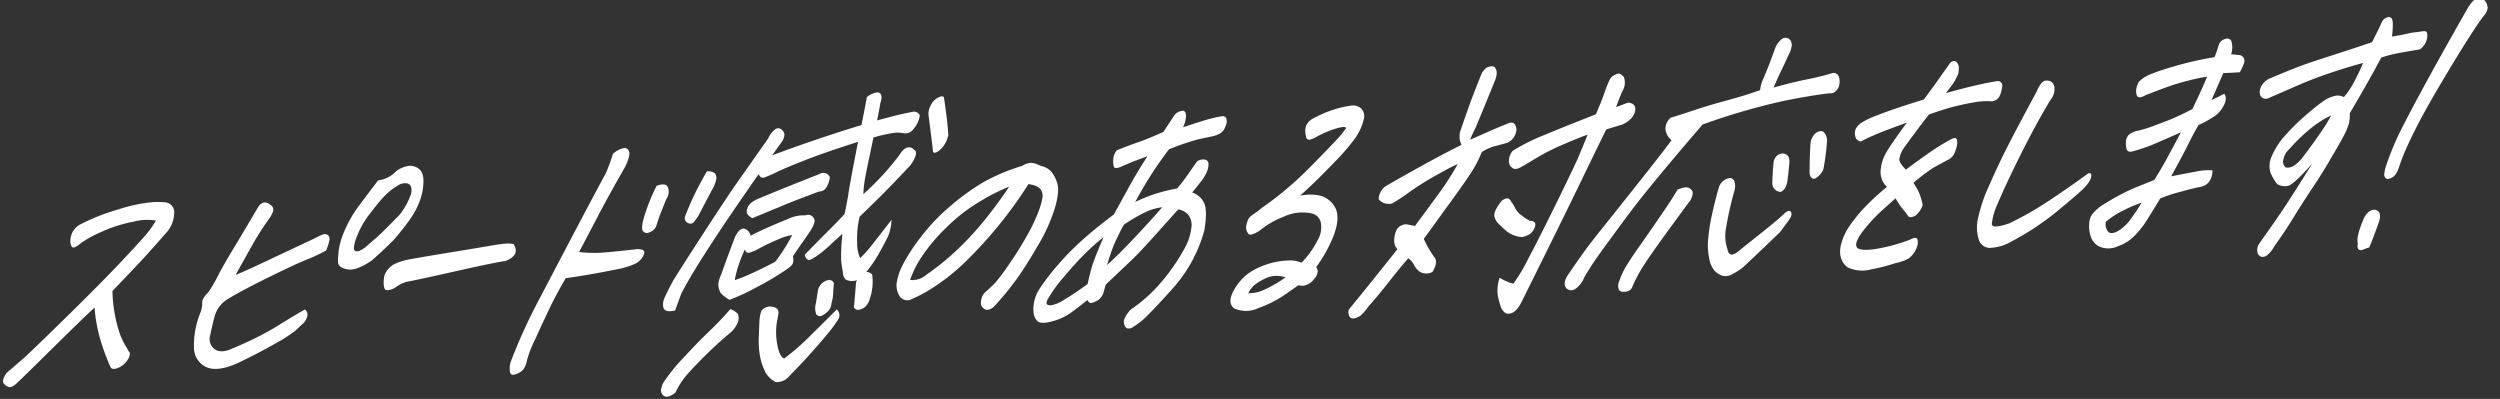
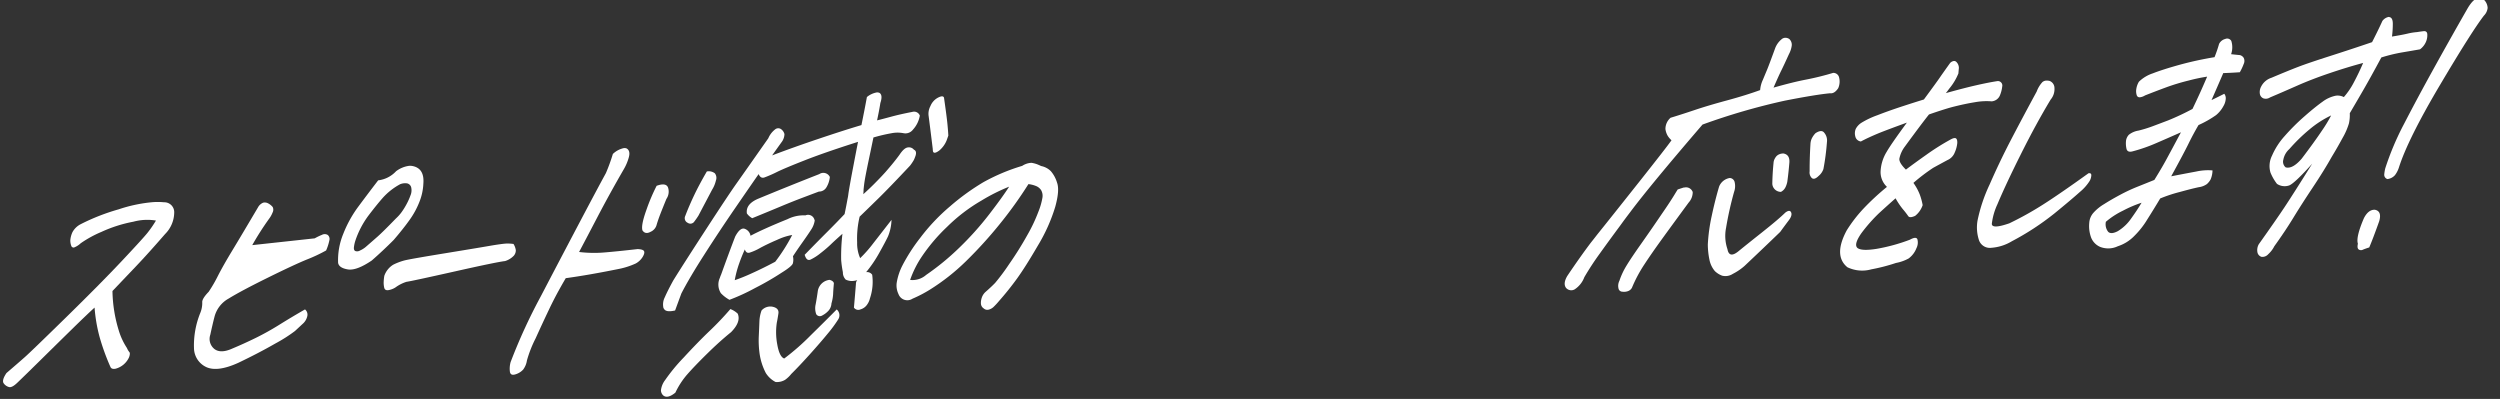
<svg xmlns="http://www.w3.org/2000/svg" width="436.866" height="69.711" viewBox="0 0 436.866 69.711">
  <rect x="0" y="0" width="436.866" height="69.711" fill="#333333" stroke="none" />
  <g id="グループ_7020" data-name="グループ 7020" transform="matrix(0.999, -0.035, 0.035, 0.999, -1503.464, -361.16)">
    <path id="パス_10821" data-name="パス 10821" d="M1516.37,454.12a9.246,9.246,0,0,0-3.937.059,23.973,23.973,0,0,0-5.661,1.589,19.664,19.664,0,0,0-3.691,1.861,3.537,3.537,0,0,1-1.2.7.424.424,0,0,1-.464-.324,2.645,2.645,0,0,1-.128-.993,4.185,4.185,0,0,1,.426-1.38,3.388,3.388,0,0,1,1.421-1.309,36.262,36.262,0,0,1,6.766-2.387,25.789,25.789,0,0,1,6.015-1.05,11.622,11.622,0,0,1,1.974.089,1.729,1.729,0,0,1,1.719,1.855,5.41,5.41,0,0,1-1.732,3.708q-3.032,3.254-5.2,5.379l-4.337,4.245a24.734,24.734,0,0,0,.857,6.925,11.7,11.7,0,0,0,1.326,3.128,2.709,2.709,0,0,0,.394.722c.118.135.1.425-.066.868a3.6,3.6,0,0,1-2.426,1.948q-.753.132-.924-.388a39.047,39.047,0,0,1-1.684-5.216,27.416,27.416,0,0,1-.706-5.2q-1.482,1.26-4.229,3.77t-5.627,5.157q-2.883,2.646-4.109,3.738c-.615.546-1.088.781-1.423.706a1.658,1.658,0,0,1-.922-.65q-.422-.537.521-1.829,2.2-1.757,3.329-2.689t7.439-6.689q6.308-5.758,10.119-9.539t4.62-4.727A19.512,19.512,0,0,0,1516.37,454.12Z" transform="translate(0 -0.892)" fill="#fff" />
-     <path id="パス_10822" data-name="パス 10822" d="M1547.316,460.186a26.9,26.9,0,0,1-3.4,1.457q-2.287.842-7.016,2.974t-6.883,3.364a5.1,5.1,0,0,0-2.6,3.082q-.438,1.486-.854,3.152a2.245,2.245,0,0,0,.658,2.523q1.077.855,3.137,0,2-.753,4.1-1.691a47.025,47.025,0,0,0,4.232-2.169q2.134-1.228,4.576-2.522a1.164,1.164,0,0,1,.366,1.168,2.491,2.491,0,0,1-.893,1.37q-.756.657-1.357,1.176a26.171,26.171,0,0,1-3.513,2.065q-2.913,1.545-6.58,3.142-3.617,1.492-5.55.587a3.713,3.713,0,0,1-2.105-3.415,15.091,15.091,0,0,1,1.3-6.082,4.617,4.617,0,0,0,.425-1.852q-.053-.628,1.185-1.826a24.224,24.224,0,0,0,1.734-2.764q1-1.793,2.672-4.345t4.756-7.383a1.8,1.8,0,0,1,.9-.74,1.2,1.2,0,0,1,.838.128,2.606,2.606,0,0,1,.8.681,1.055,1.055,0,0,1-.039.946,4.712,4.712,0,0,1-.688,1.127,50.536,50.536,0,0,0-3.073,4.464q-1.372,2.251-3.084,5.094,1.392-.471,5.7-2.326T1545.4,458a9.882,9.882,0,0,1,1.291-.569,1,1,0,0,1,1.019.069.923.923,0,0,1,.23.963A8.584,8.584,0,0,1,1547.316,460.186Zm9.524-11.932a5.058,5.058,0,0,0,3.179-1.477,4.823,4.823,0,0,1,2.319-.868,2.324,2.324,0,0,1,.5.036q2.182.449,1.879,3.137a9.572,9.572,0,0,1-.777,3.124,14.375,14.375,0,0,1-1.9,3.215q-1.205,1.565-2.865,3.354-1.924,1.8-3.941,3.444-2.746,1.725-4.264,1.408t-1.635-1.2a12.062,12.062,0,0,1,1.074-5.024,20.573,20.573,0,0,1,2.833-4.717Q1555.012,450.47,1556.84,448.254Zm5.566,2.8a2.292,2.292,0,0,0,.149-1.423.953.953,0,0,0-.639-.66,2.309,2.309,0,0,0-1.272.1,11.208,11.208,0,0,0-3.095,2.261q-1.08,1.14-2.606,3a15.622,15.622,0,0,0-2.492,4.417,6.03,6.03,0,0,0-.254,1.032c-.053.336.016.56.2.677a.945.945,0,0,0,.842-.057,4.088,4.088,0,0,0,.986-.56c.858-.694,1.592-1.288,2.193-1.783s1.7-1.5,3.283-3.027a7.46,7.46,0,0,0,.958-.978,12.04,12.04,0,0,0,.924-1.344A11.237,11.237,0,0,0,1562.406,451.051Z" transform="translate(-1.401 -0.693)" fill="#fff" />
+     <path id="パス_10822" data-name="パス 10822" d="M1547.316,460.186a26.9,26.9,0,0,1-3.4,1.457q-2.287.842-7.016,2.974t-6.883,3.364a5.1,5.1,0,0,0-2.6,3.082q-.438,1.486-.854,3.152a2.245,2.245,0,0,0,.658,2.523q1.077.855,3.137,0,2-.753,4.1-1.691a47.025,47.025,0,0,0,4.232-2.169q2.134-1.228,4.576-2.522a1.164,1.164,0,0,1,.366,1.168,2.491,2.491,0,0,1-.893,1.37q-.756.657-1.357,1.176a26.171,26.171,0,0,1-3.513,2.065q-2.913,1.545-6.58,3.142-3.617,1.492-5.55.587a3.713,3.713,0,0,1-2.105-3.415,15.091,15.091,0,0,1,1.3-6.082,4.617,4.617,0,0,0,.425-1.852q-.053-.628,1.185-1.826a24.224,24.224,0,0,0,1.734-2.764q1-1.793,2.672-4.345t4.756-7.383a1.8,1.8,0,0,1,.9-.74,1.2,1.2,0,0,1,.838.128,2.606,2.606,0,0,1,.8.681,1.055,1.055,0,0,1-.039.946,4.712,4.712,0,0,1-.688,1.127,50.536,50.536,0,0,0-3.073,4.464T1545.4,458a9.882,9.882,0,0,1,1.291-.569,1,1,0,0,1,1.019.069.923.923,0,0,1,.23.963A8.584,8.584,0,0,1,1547.316,460.186Zm9.524-11.932a5.058,5.058,0,0,0,3.179-1.477,4.823,4.823,0,0,1,2.319-.868,2.324,2.324,0,0,1,.5.036q2.182.449,1.879,3.137a9.572,9.572,0,0,1-.777,3.124,14.375,14.375,0,0,1-1.9,3.215q-1.205,1.565-2.865,3.354-1.924,1.8-3.941,3.444-2.746,1.725-4.264,1.408t-1.635-1.2a12.062,12.062,0,0,1,1.074-5.024,20.573,20.573,0,0,1,2.833-4.717Q1555.012,450.47,1556.84,448.254Zm5.566,2.8a2.292,2.292,0,0,0,.149-1.423.953.953,0,0,0-.639-.66,2.309,2.309,0,0,0-1.272.1,11.208,11.208,0,0,0-3.095,2.261q-1.08,1.14-2.606,3a15.622,15.622,0,0,0-2.492,4.417,6.03,6.03,0,0,0-.254,1.032c-.053.336.016.56.2.677a.945.945,0,0,0,.842-.057,4.088,4.088,0,0,0,.986-.56c.858-.694,1.592-1.288,2.193-1.783s1.7-1.5,3.283-3.027a7.46,7.46,0,0,0,.958-.978,12.04,12.04,0,0,0,.924-1.344A11.237,11.237,0,0,0,1562.406,451.051Z" transform="translate(-1.401 -0.693)" fill="#fff" />
    <path id="パス_10823" data-name="パス 10823" d="M1581.49,460.787a2.724,2.724,0,0,1,.37,1.115,1.437,1.437,0,0,1-.375.932,3.529,3.529,0,0,1-1.582.895q-1.381.1-8.932,1.52t-8.407,1.5a6.635,6.635,0,0,0-1.952.908,3.263,3.263,0,0,1-1.291.439c-.389.031-.615-.118-.679-.449a3.681,3.681,0,0,1-.064-.994,8.039,8.039,0,0,1,.15-1.082,3.686,3.686,0,0,1,1.626-1.893,10.107,10.107,0,0,1,1.965-.672q.965-.217,7.2-1.013t8.217-1.074q1.7-.216,2.394-.241l.22-.008A9.554,9.554,0,0,1,1581.49,460.787Z" transform="translate(-2.801 -1.285)" fill="#fff" />
    <path id="パス_10824" data-name="パス 10824" d="M1600.3,445.01a3.958,3.958,0,0,1,1.98-.962,1.022,1.022,0,0,1,.471.088q.681.449.306,1.591a8.509,8.509,0,0,1-.928,2q-2.686,4.294-4.918,8.228t-3.412,5.972a21.54,21.54,0,0,0,4.367.241q2.174-.1,5.88-.389.953.072,1.108.406c.1.226.008.561-.285,1.008a3.247,3.247,0,0,1-1.25,1.093,13.286,13.286,0,0,1-3.137.871q-5.191.865-9.17,1.264-1.718,2.687-3,5.144t-2.634,5.183a20.921,20.921,0,0,0-1.655,3.812,3.508,3.508,0,0,1-.717,1.573,3,3,0,0,1-1.373.782q-.85.238-.95-.466a4.214,4.214,0,0,1,.183-1.712,96.337,96.337,0,0,1,5.642-11.246q3.88-6.829,7.241-12.693t4.92-8.491A31.754,31.754,0,0,0,1600.3,445.01Zm7.457,5.828q1.634-.53,1.97.351a2.244,2.244,0,0,1-.35,2.006q-.841,1.868-1.212,2.746t-.639,1.675a1.844,1.844,0,0,1-1.1,1.219q-.947.48-1.422-.292-.251-.884.8-3.519A32.764,32.764,0,0,1,1607.754,450.838Zm8.861-2.2a1.762,1.762,0,0,1,1.381.372,1.3,1.3,0,0,1,.137,1.281,5.189,5.189,0,0,1-.717,1.572l-2.547,4.446q-.326.484-.767,1.024a.816.816,0,0,1-1.134.171.89.89,0,0,1-.405-1.22q.745-1.757,1.688-3.575T1616.615,448.638Z" transform="translate(-3.698 -0.619)" fill="#fff" />
    <path id="パス_10825" data-name="パス 10825" d="M1620.981,472.484a3.831,3.831,0,0,1,1.253.849q.567,1.451-1.282,3.195-2.053,1.542-4.341,3.642t-3.56,3.458a13.85,13.85,0,0,0-2.192,3.12q-1.378,1.045-2.107.442a1.252,1.252,0,0,1-.4-.931,3.6,3.6,0,0,1,.787-1.76,31.359,31.359,0,0,1,3.374-3.819q2.549-2.582,4.663-4.467A52.02,52.02,0,0,0,1620.981,472.484Zm23.932-19.258q1.176-.986,2.151-1.911,1.045-.982,1.835-1.8,1.634-1.737,2.593-2.978.844-1.184,1.523-1.209a1.106,1.106,0,0,1,1.007.438q.523.245.256,1.041c-.095.249-.2.5-.327.747a8.35,8.35,0,0,1-.7.969q-3.723,3.7-5.724,5.527t-3.4,3.084a16.622,16.622,0,0,0-.592,4.483,6.4,6.4,0,0,0,.431,2.767,22.011,22.011,0,0,0,2.388-2.525q1.427-1.7,3.324-3.974a8.136,8.136,0,0,1-.71,2.86q-.525,1.015-1.67,2.892a21.416,21.416,0,0,1-2.376,3.232,1.069,1.069,0,0,1,1.044.488,9.02,9.02,0,0,1-.538,4.113,3.034,3.034,0,0,1-.528,1.068,2.078,2.078,0,0,1-1.193.8.922.922,0,0,1-1.132-.354q.289-2.32.492-4.11a1.116,1.116,0,0,1,.257-.691,1.5,1.5,0,0,1-.533.123,2.416,2.416,0,0,1-1.481-.264,1.777,1.777,0,0,1-.449-1.3,19.049,19.049,0,0,1-.225-2.143,33.678,33.678,0,0,1,.383-4.58q-1.46,1.207-2.119,1.806a22.471,22.471,0,0,1-1.8,1.428,8.767,8.767,0,0,1-1.829,1.087q-.688.261-.978-.884,2.449-2.341,4.123-3.9t3.1-2.968q.338-1.378.6-2.595a9.238,9.238,0,0,0,.2-1q.324-1.689,1.03-4.759.466-2.063.958-4.18-5.785,1.618-9.345,2.872t-4.969,1.879a21.114,21.114,0,0,1-2.165.864q-.746.289-1.08-.592-1.5,1.994-4.388,5.9t-5.615,7.859q-2.735,3.952-4.233,6.63c-.13.319-.269.656-.415,1.011l-.78,1.916q-1.661.322-1.946-.4l-.062-.051a2.75,2.75,0,0,1,.292-1.926q.521-1.094,1.569-2.862,1.832-2.742,6-8.686t5.589-7.805q1.419-1.86,5.9-7.791a3.825,3.825,0,0,1,1.336-1.569.876.876,0,0,1,.891.02,1.537,1.537,0,0,1,.615.924,2.446,2.446,0,0,1-.586,1.437q-1.083,1.4-1.7,2.211,3.771-1.286,8.254-2.623t7.537-2.126q.652-2.7,1.127-4.869a3.752,3.752,0,0,1,1.743-.743.992.992,0,0,1,.47.089q.616.4.1,1.781-.206,1.109-.68,3.015.91-.189,2.489-.559t3.72-.707a1.074,1.074,0,0,1,1.29.689,4.805,4.805,0,0,1-1.281,2.407,1.655,1.655,0,0,1-1.619.583,5.467,5.467,0,0,0-2.148-.083,29.065,29.065,0,0,0-3.191.635q-.582,2.383-1.054,4.288-.582,2.383-.744,3.228c-.079.388-.159.9-.244,1.53C1644.969,452.682,1644.94,452.946,1644.913,453.226Zm-10.247,3.35a1.147,1.147,0,0,1,1.509.682l.084.26a3.908,3.908,0,0,1-.671,1.571q-.537.779-1.585,2.154t-1.768,2.4a2.692,2.692,0,0,1-.056,1.236q-.163.5-2.022,1.566a48.724,48.724,0,0,1-4.7,2.5,35.546,35.546,0,0,1-4.577,1.918,6.109,6.109,0,0,1-1.462-1.209,2.8,2.8,0,0,1-.09-2.674,5.531,5.531,0,0,1,.248-.585q1.62-4.046,2.691-6.551.927-1.607,1.715-1.293a1.556,1.556,0,0,1,.967,1.252q1.024-.507,2.719-1.2t3.841-1.473A6.275,6.275,0,0,1,1634.665,456.576Zm-5.132,4.115q-1.646.638-2.955,1.284a9.358,9.358,0,0,1-1.908.776q-.6.127-.8-.6-.635,1.281-1.087,2.452a18.143,18.143,0,0,0-.865,2.865,31.439,31.439,0,0,0,3.017-1.1q1.963-.8,4.172-1.878a30.782,30.782,0,0,0,3.125-4.569,9.967,9.967,0,0,0-1.442.312Q1630.233,460.4,1629.534,460.691Zm-4.18-3.947a2.854,2.854,0,0,1-.905-.861q-.183-1.62,2.006-2.484,5.425-2.027,10.887-3.95a1.259,1.259,0,0,1,1.824.566,4.28,4.28,0,0,1-.622,1.728,1.5,1.5,0,0,1-1.384.757q-.877.294-2.782.938t-3.891,1.395Q1628.5,455.584,1625.354,456.744Zm14.2,16.456a1.332,1.332,0,0,1,.2,1.752,22.054,22.054,0,0,1-1.9,2.4q-1.33,1.515-3.271,3.525t-3.365,3.319a5.114,5.114,0,0,1-1.111.984,2.773,2.773,0,0,1-1.682.322,4.432,4.432,0,0,1-1.643-1.622,10.561,10.561,0,0,1-.953-3.273,16.537,16.537,0,0,1-.05-3.226q.129-1.6.2-2.579a6.28,6.28,0,0,1,.439-1.879,2.034,2.034,0,0,1,2.021-.568q1.071.3.905,1.2t-.335,1.587a11.4,11.4,0,0,0-.047,3.858q.3,2.115,1.121,2.454a41.4,41.4,0,0,0,4.8-3.92Q1637.773,474.891,1639.556,473.2Zm-1.064-5.211q.638.189.731.6c-.1.843-.172,1.485-.2,1.923a7.372,7.372,0,0,1-.349,1.612,2.066,2.066,0,0,1-.593,1.28,3.957,3.957,0,0,1-1.114.775.75.75,0,0,1-1.019-.28,3.021,3.021,0,0,1-.049-1.677c.14-.6.3-1.392.472-2.379A2.337,2.337,0,0,1,1638.492,467.989Zm18.865-21.759a2.883,2.883,0,0,1-.041-.523q-.314-3.61-.528-5.86a2.831,2.831,0,0,1,.38-1.588,2.89,2.89,0,0,1,1.379-1.439q.9-.425,1.051.042.36,3.346.435,4.578c.051.82.081,1.511.09,2.069l-.335.851a4.536,4.536,0,0,1-1.3,1.674Q1657.553,446.7,1657.356,446.231Z" transform="translate(-4.796 -0.278)" fill="#fff" />
    <path id="パス_10826" data-name="パス 10826" d="M1675.559,453.033a71.405,71.405,0,0,1-5.336,6.9,74.994,74.994,0,0,1-6.02,6.167,36.993,36.993,0,0,1-6.507,4.768,22.357,22.357,0,0,1-3.092,1.473,1.64,1.64,0,0,1-2.415-.887,3.508,3.508,0,0,1-.252-1.959,10.278,10.278,0,0,1,1.116-3.03,31.029,31.029,0,0,1,3.232-4.653,34.054,34.054,0,0,1,5.461-5.387,40.347,40.347,0,0,1,5.927-3.987,33.82,33.82,0,0,1,6.906-2.629,3.308,3.308,0,0,1,1.392-.469l.262-.01a5.6,5.6,0,0,1,.954.282c.226.1.462.212.71.342a3.256,3.256,0,0,1,1.669.966,5.485,5.485,0,0,1,1.005,2.038q.446,1.351-.486,4.269a29.817,29.817,0,0,1-3.249,6.6q-2.317,3.676-3.853,5.646t-3.335,3.869a11.516,11.516,0,0,1-.981.978,1.987,1.987,0,0,1-.817.4.92.92,0,0,1-.849-.233,1.091,1.091,0,0,1-.472-.822,2.772,2.772,0,0,1,.18-1.057,2.328,2.328,0,0,1,.722-1.022q1.077-.878,1.712-1.5a36.591,36.591,0,0,0,2.531-3.158,58.113,58.113,0,0,0,3.382-5,27.614,27.614,0,0,0,2.075-4.009,11.724,11.724,0,0,0,.791-2.416,1.994,1.994,0,0,0-.177-1.332,1.923,1.923,0,0,0-.921-.781A4.742,4.742,0,0,0,1675.559,453.033Zm-21.252,16.015a3.617,3.617,0,0,0,2.833-.781,44.052,44.052,0,0,0,5.944-4.538,53.416,53.416,0,0,0,5.407-5.62q2.461-2.973,3.685-4.749a32.742,32.742,0,0,0-4.947,2.273,29.654,29.654,0,0,0-6.134,4.36,31.168,31.168,0,0,0-4.541,4.961A17.554,17.554,0,0,0,1654.308,469.048Z" transform="translate(-6.541 -0.831)" fill="#fff" />
-     <path id="パス_10827" data-name="パス 10827" d="M1686.145,473.3q-1.519,1.153-2.964,2.123a9.94,9.94,0,0,1-3.378,1.4q-1.932.435-2.494-.123a2.344,2.344,0,0,1-.639-1.526,5.882,5.882,0,0,1,.173-1.948,7.121,7.121,0,0,1,.884-2,40.7,40.7,0,0,1,3.56-4.323,47.127,47.127,0,0,1,4.772-4.47q2.557-2.082,5.224-3.909,1.222-2.038,2.772-4.636t3.465-5.345q-1.794.589-2.6.878t-1.827.7c-.905.381-1.405.4-1.505.053a3.539,3.539,0,0,1-.055-1.363,2.653,2.653,0,0,1,.675-1.494q2.453-.874,3.918-1.318t4.31-1.593q1.091-1.506,2.113-2.96a2.255,2.255,0,0,1,1.253-.622l.262-.009q.5.193.431,1.035a5.307,5.307,0,0,1-.577,1.857q1.405-.418,2.9-.837t2.494-.612a14.663,14.663,0,0,1,1.468-.235.7.7,0,0,1,.731.343,1.7,1.7,0,0,1-.137,1.317,2.41,2.41,0,0,1-.907,1.264,4.767,4.767,0,0,1-1.548.526q-1.086.2-2.4.424a43.248,43.248,0,0,0-5.2,1.574q-1.882,2.323-3.343,4.446t-2.872,4.535q1.472-.626,3.008-1.127a31.3,31.3,0,0,1,4.385-.968,31.219,31.219,0,0,0,2.072-2.487q.743-1.022,1.579-2.1a1.828,1.828,0,0,1,1.385-.284.759.759,0,0,1,.6.817,3.244,3.244,0,0,1-.374,1.405,7.727,7.727,0,0,1-1.2,1.773q-.875,1.03-1.455,1.679a3.484,3.484,0,0,1,1.882,1.614q.8,1.284,0,5.143a25.14,25.14,0,0,1-5.608,9.617q-3.706,3.883-5.664,5.578a15.442,15.442,0,0,1-1.772,1.19,1.187,1.187,0,0,1-1.07.169q-.4-.2-.488-1.007t1.253-2.222a25.9,25.9,0,0,0,5.825-4.953,33.376,33.376,0,0,0,3.861-5.226,9.735,9.735,0,0,0,1.43-3.75,2.93,2.93,0,0,0-.435-2.241,2.8,2.8,0,0,0-1.757-1.041q-2.3,2.39-4.618,4.805t-4.038,3.946q-1.726,1.532-4.464,3.936l-.454,1.433a2.537,2.537,0,0,1-.945,1.214,4.867,4.867,0,0,1-1.064.457Q1686.455,473.97,1686.145,473.3Zm3.2-10.871a35.8,35.8,0,0,0-3.311,2.74q-1.778,1.636-3.892,3.993a23.4,23.4,0,0,0-2.837,3.642,1.423,1.423,0,0,0-.315.85c.026.208.262.324.71.343a5.565,5.565,0,0,0,2.306-.841q1.634-.871,4.276-2.643.534-2.118,1.008-3.42T1689.347,462.427Zm3.645-2.07a37.3,37.3,0,0,0-1.912,3.557,34.488,34.488,0,0,0-1.27,3.377q1.974-1.643,4.839-4.474t5.147-5.27a9.744,9.744,0,0,0-2.647.617A28.214,28.214,0,0,0,1692.992,460.357Z" transform="translate(-7.533 -0.489)" fill="#fff" />
-     <path id="パス_10828" data-name="パス 10828" d="M1725.359,456.395a8.243,8.243,0,0,1,3.307.042,4.162,4.162,0,0,1,2.839,2.368q.9,2.173-1.125,6.075a26.1,26.1,0,0,1-2.624,4.08,1.747,1.747,0,0,1,.249.621,2,2,0,0,1-.644,1.388,3.024,3.024,0,0,1-1.723,1.136,2.82,2.82,0,0,1-1.113-.092q-1.667,1.107-2.911,1.885a21.457,21.457,0,0,1-4.338,1.911,4.944,4.944,0,0,1-4.091-.147q-1.567-1.257.862-4.333a8.568,8.568,0,0,1,2.846-2.278,14.328,14.328,0,0,1,3.146-1.108,12.66,12.66,0,0,1,2.967-.313,4.871,4.871,0,0,1,2.212.473,15.914,15.914,0,0,0,2.938-3.8,4.525,4.525,0,0,0,.671-3.173,2.085,2.085,0,0,0-1.59-1.6,7.709,7.709,0,0,0-4.874.433,14.938,14.938,0,0,0-4.226,2.247,4.775,4.775,0,0,1-1.34.624q-.534.124-.715-.158a2.617,2.617,0,0,1-.284-.594,1.68,1.68,0,0,1,.02-.867,4.3,4.3,0,0,1,.324-.956,1.989,1.989,0,0,1,.686-.732c.324-.221.632-.424.925-.61a6.719,6.719,0,0,0,.815-.606,58.892,58.892,0,0,0,8.8-6.921q2.9-2.723,4.522-4.356a15.253,15.253,0,0,0,1.933-2.168q-.006-.419-1.662-.02a17.882,17.882,0,0,0-3.778,1.471,3.813,3.813,0,0,1-.889.32.537.537,0,0,1-.639-.266,4.168,4.168,0,0,1-.165-1.229,2.152,2.152,0,0,1,.4-1.326,2.536,2.536,0,0,1,1.065-.851,19.4,19.4,0,0,1,6.755-2.02,2.181,2.181,0,0,1,1.73.623,2.024,2.024,0,0,1,.291,2.009,9.59,9.59,0,0,1-1.519,3.019,36.087,36.087,0,0,1-3.686,4.013q-2.429,2.343-3.893,3.652T1725.359,456.395Zm-9.62,16.711a6.336,6.336,0,0,0,2.868-.546,21,21,0,0,0,3.715-1.993,4.614,4.614,0,0,0-2.925-.16,9.857,9.857,0,0,0-2.173,1.047A4.15,4.15,0,0,0,1715.738,473.106Z" transform="translate(-8.972 -0.494)" fill="#fff" />
-     <path id="パス_10829" data-name="パス 10829" d="M1758.239,449.621a18.769,18.769,0,0,1-1.927,3.453q-1.181,1.695-3.663,4.878c-.33.431-.671.862-1.03,1.294q-1.942,2.537-4.029,5.18a17.746,17.746,0,0,0,1.678,3.2q.773.865-.362,2.637a2.332,2.332,0,0,1-2.141-.056,3.233,3.233,0,0,1-1.042-1.277,2.886,2.886,0,0,0-.972-1.2q-1.44,1.52-3.387,3.845t-3.82,4.279a10.25,10.25,0,0,1-1.171,1.328,2.406,2.406,0,0,1-1.425.706.745.745,0,0,1-.827-.365,1.746,1.746,0,0,1-.08-1.179q4.43-5.037,8.877-10.283a2.009,2.009,0,0,1-.466-.876,3.065,3.065,0,0,1-.031-.891l.055-.369a3.907,3.907,0,0,1,.541-1.437,2.014,2.014,0,0,1,.846-.58,1.621,1.621,0,0,1,.987-.088c.305.078.729.178,1.269.3q1.782-2.215,4.19-5.291a46.433,46.433,0,0,0,3.668-5.271q-1.174.461-3.889,1.867a51.469,51.469,0,0,0-4.8,2.792,28.385,28.385,0,0,1-3.037,1.838,2.329,2.329,0,0,1-2.3-.811,2.835,2.835,0,0,1,1.4-2.307q3.5-1.855,6.845-3.546t6.573-3.169a3.108,3.108,0,0,1-.135-2.409q.428-1.117,1.369-3.538t2.516-5.94a3.1,3.1,0,0,1,1.038-1.4,2.425,2.425,0,0,1,.893-.241.893.893,0,0,1,.532.139q.755.815-.073,2.575-1.986,4.426-3.653,8.053a14.92,14.92,0,0,0-.954,1.923q.746-.286,2.889-1.151t3.651-1.386q1.408-.68,1.611.993a2.789,2.789,0,0,1-1.664,2.314c-1.174.286-1.98.472-2.424.557A8.986,8.986,0,0,0,1758.239,449.621ZM1760.1,461.1q-.334-.88,1.317-2.827,1.208-.883,1.641.152a7.454,7.454,0,0,1,.7,1.235,3.551,3.551,0,0,0,1.033,1.25,11.491,11.491,0,0,0,1.424,1.026,1.046,1.046,0,0,1,.823.286c.2.2.167.572-.1,1.106a2.318,2.318,0,0,1-1.028,1.033,4,4,0,0,1-1.119.355,4.874,4.874,0,0,1-2.567-1.014,19.045,19.045,0,0,1-1.444-1.419A2.488,2.488,0,0,1,1760.1,461.1Zm3.225-8.668a1.485,1.485,0,0,1-.375-1.272,2.893,2.893,0,0,1,.714-1.573,34.569,34.569,0,0,1,5.368-2.471q3.3-1.244,9.391-3.4c.432-.925.763-1.654,1-2.188s.543-1.295.921-2.288q.354-.8.645-1.388a1.836,1.836,0,0,1,.948-.873q.639-.337.962-.164a2.078,2.078,0,0,1,.636.582,2.83,2.83,0,0,1-.373,2.479q-.647,1.388-1.176,2.718l2.065-.7a1.39,1.39,0,0,1,1.23.64,2.033,2.033,0,0,1-.37,1.692,3.184,3.184,0,0,1-.846.844,6.7,6.7,0,0,1-1.021.586q-1.915.488-2.921.784-1.829,3.424-4.638,8.744t-6.287,11.767q-3.478,6.446-4.959,9.173-1.243,2.249-2.752,1.83a2.267,2.267,0,0,1-.872-1.23,18.273,18.273,0,0,1-.444-1.874,7.1,7.1,0,0,1,.431-3.165,8.247,8.247,0,0,0,2.362,1.125,30.194,30.194,0,0,0,2.66-4.109q1.912-3.295,5.407-9.819t4.25-8.18q.756-1.651,1.57-3.466-1.094.3-4.071,1.454a39.58,39.58,0,0,0-4.878,2.217q-1.9,1.064-2.538,1.4a5.472,5.472,0,0,1-1.086.458,1.1,1.1,0,0,1-.647-.082Z" transform="translate(-9.83 -0.244)" fill="#fff" />
    <path id="パス_10830" data-name="パス 10830" d="M1798.567,446.036q-9.558,10.36-13.156,14.84-.976,1.189-1.812,2.268-2.278,2.861-3.729,4.749a48.146,48.146,0,0,0-2.887,4.09,4.349,4.349,0,0,1-1.749,2.054,1.2,1.2,0,0,1-1.518-.315q-.518-.767.292-2.055,2.3-3.176,4.311-5.663.606-.7,1.141-1.352,2.523-2.923,7.612-8.9t5.98-7.163a3.849,3.849,0,0,1-.6-.74,3.156,3.156,0,0,1-.39-1.247,2.592,2.592,0,0,1,.966-1.95q1.827-.482,4.243-1.2t5.716-1.486q3.3-.77,5.858-1.6a5.2,5.2,0,0,1,.539-1.777q.5-1.093.808-1.76t1.5-3.6a3.708,3.708,0,0,1,1.373-1.727,1.054,1.054,0,0,1,.446-.12,1.172,1.172,0,0,1,.74.236,1.359,1.359,0,0,1,.388,1.166,4.4,4.4,0,0,1-.532,1.463q-.982,1.977-1.448,2.832t-1.459,2.938q3.473-.855,5.7-1.2a47.824,47.824,0,0,0,4.792-1.008,1.017,1.017,0,0,1,1.025.83,2.873,2.873,0,0,1-.219,1.87c-.464.647-.947.926-1.445.838q-2.475.14-7.951,1.014A113.05,113.05,0,0,0,1798.567,446.036Zm-4.734,11.188q.6-.179,1.049-.3l.177-.007a1.228,1.228,0,0,1,.875.18,1.285,1.285,0,0,1,.508.664,2.686,2.686,0,0,1-.77,1.812q-2.647,3.348-4.71,5.99t-3.431,4.582a24.1,24.1,0,0,0-2.29,3.964,1.246,1.246,0,0,1-.734.576,1.976,1.976,0,0,1-.954.061.7.7,0,0,1-.674-.633,1.947,1.947,0,0,1,.212-1.293,12.667,12.667,0,0,1,1.343-2.62q.88-1.341,2.727-3.769t3.731-5.011q1.654-2.21,2.614-3.713Zm17.646,8.044q-2.789,2.513-6.451,5.736a10,10,0,0,1-2.087,1.306,2.358,2.358,0,0,1-1.862.248,3.584,3.584,0,0,1-1.252-.848,4.37,4.37,0,0,1-.885-2.069,13.459,13.459,0,0,1-.182-2.618,30.546,30.546,0,0,1,.854-4.964q.672-2.7,1.473-5.09a2.432,2.432,0,0,1,1.911-1.432.921.921,0,0,1,.841.811,3,3,0,0,1-.164,1.633,59.149,59.149,0,0,0-1.632,6.277,7.175,7.175,0,0,0,.118,3.695q.244,1.673,1.877.46,1.445-1.1,4.323-3.222t4.132-3.267q.788-.552,1.015-.01c.148.362,0,.814-.437,1.354S1812.1,464.476,1811.479,465.268Zm.379-6.994a1.5,1.5,0,0,1-1.46-1.472q.1-1.84.343-3.634a1.768,1.768,0,0,1,.315-.85,1.418,1.418,0,0,1,.763-.63,1.713,1.713,0,0,1,.739-.1q1.152.274.935,1.752-.186,1.581-.455,3.165a3.748,3.748,0,0,1-.345.957A1.785,1.785,0,0,1,1811.858,458.274Zm5.138-3.435q.072-2.31.313-4.787a2.7,2.7,0,0,1,.227-.847,3.609,3.609,0,0,1,.718-.971q1.106-.668,1.546,0a2.068,2.068,0,0,1,.4,1.613,41.5,41.5,0,0,1-.783,4.7,2.707,2.707,0,0,1-.891,1.186q-.779.71-1.2.3A1.347,1.347,0,0,1,1817,454.839Z" transform="translate(-11.415 -0.112)" fill="#fff" />
    <path id="パス_10831" data-name="パス 10831" d="M1837.071,457.727a9.454,9.454,0,0,1,1.038,2.064,11.034,11.034,0,0,1,.443,1.874,3.986,3.986,0,0,1-1.381,1.833c-.649.268-1.054.266-1.217-.011a14.333,14.333,0,0,0-.862-1.2,12.642,12.642,0,0,1-1.233-1.978q-1.594,1.315-2.973,2.493a27.99,27.99,0,0,0-3.208,3.391q-1.5,2-.73,2.6.758.551,3.345.224a31.6,31.6,0,0,0,5.815-1.384q1.094-.562,1.31-.046a2.17,2.17,0,0,1-.213,1.557,4.052,4.052,0,0,1-1.43,1.756,7.321,7.321,0,0,1-2.238.708,31.93,31.93,0,0,1-4.344.964,5.958,5.958,0,0,1-4.168-.51q-2.427-2.119.112-6.459a24.72,24.72,0,0,1,3.013-3.648,43.654,43.654,0,0,1,4.276-3.693,3.554,3.554,0,0,1-1.023-2.693,7.187,7.187,0,0,1,1.2-3.454q.835-1.342,3.7-4.959-3.273,1.06-4.892,1.641-2.007.753-3.258,1.374a1.121,1.121,0,0,1-.952-.938,2.019,2.019,0,0,1,.126-1.29,2.846,2.846,0,0,1,1.027-1.034,14.835,14.835,0,0,1,2.842-1.227q2.078-.729,4.58-1.446,1.654-.478,3.639-1.019,2.525-3.186,2.946-3.776.52-.7,1.848-2.428a1.159,1.159,0,0,1,.684-.338.594.594,0,0,1,.478.246,1.466,1.466,0,0,1,.346,1.038c-.045.317-.083.624-.116.922a10,10,0,0,1-1.65,2.551c-.228.289-.45.558-.66.81q2-.49,4.067-.929,3.06-.631,5.062-.86a.779.779,0,0,1,.752,1,5.476,5.476,0,0,1-.5,1.617,1.709,1.709,0,0,1-1.428.891,11.386,11.386,0,0,0-2.944.05q-1.782.219-4.049.719-1.557.367-4.041,1.138-1.435,1.677-4.449,5.509a5.178,5.178,0,0,0-1,2.056q-.073.71,1.082,1.93,1.325-.939,3.649-2.463a41.981,41.981,0,0,1,4.371-2.541c.456-.226.763-.271.927-.137s.224.413.187.832a5.213,5.213,0,0,1-.489,1.592,2.37,2.37,0,0,1-1.335,1.306q-1.708.847-2.54,1.269A32.067,32.067,0,0,0,1837.071,457.727Z" transform="translate(-13.431 -0.323)" fill="#fff" />
    <path id="パス_10832" data-name="パス 10832" d="M1858.206,468.69a7.993,7.993,0,0,1-3.6,1.018,2.017,2.017,0,0,1-2.124-1.342,7.124,7.124,0,0,1-.148-3.512,27.875,27.875,0,0,1,2.323-6.2q1.88-3.922,3.986-7.644t4.817-8.329a4.979,4.979,0,0,1,1.057-1.612,1.137,1.137,0,0,1,.675-.234,2.016,2.016,0,0,1,.6.085,1.328,1.328,0,0,1,.791,1.258,2.849,2.849,0,0,1-.73,1.994q-2.669,4.082-5.551,9.379t-4.4,8.6a11.1,11.1,0,0,0-1.094,3.371q-.031.972,3.057.024a56.524,56.524,0,0,0,6.1-3.126q2.975-1.757,8.043-5.136c.309-.045.469.062.482.324a2.176,2.176,0,0,1-.354,1.063,8.187,8.187,0,0,1-1.774,1.846q-1.4,1.178-4.542,3.569A46.229,46.229,0,0,1,1858.206,468.69Z" transform="translate(-17.719 -0.49)" fill="#fff" />
    <path id="パス_10833" data-name="パス 10833" d="M1893.609,450.432q-2.146.863-4.355,1.727a28.333,28.333,0,0,1-4.187,1.3q-.981.243-1.093-.565a4.293,4.293,0,0,1-.011-1.365,1.876,1.876,0,0,1,.533-.989,3.591,3.591,0,0,1,1.7-.664,22.226,22.226,0,0,0,2.554-.692l2.683-.907a44.15,44.15,0,0,0,4.335-1.857q.809-1.549,1.406-2.751t1.348-2.8a30.593,30.593,0,0,0-3.218.559,37.428,37.428,0,0,0-4,1.058q-1.774.586-3.751,1.285a2.181,2.181,0,0,1-.917.295.51.51,0,0,1-.533-.4,2.275,2.275,0,0,1-.037-1.048,3.381,3.381,0,0,1,.505-1.278,6.306,6.306,0,0,1,2.461-1.373q1.741-.611,4.668-1.317a59.271,59.271,0,0,1,6.231-1.136,23.073,23.073,0,0,0,.875-2.288,1.671,1.671,0,0,1,1.1-.827.952.952,0,0,1,.289-.062.832.832,0,0,1,.767.446,3.692,3.692,0,0,1-.116,2.312c.773.114,1.282.183,1.526.21a1.113,1.113,0,0,1,.661.528,1.217,1.217,0,0,1-.049,1.051,9.673,9.673,0,0,1-.724,1.416q-1.488.052-2.9.05-.805,1.706-2.217,4.643,1.041-.456,2.267-1.024a1.266,1.266,0,0,1,.236.779,2.833,2.833,0,0,1-.468,1.38,5.24,5.24,0,0,1-1.333,1.517,18.067,18.067,0,0,1-3.127,1.631q-.987,1.557-1.873,3.215t-3.214,5.57q2.517-.4,4.393-.678a9.593,9.593,0,0,1,2.862-.1,4.236,4.236,0,0,1-.388,1.563,2.978,2.978,0,0,1-.67.784,3.1,3.1,0,0,1-1.424.5q-1.03.168-3.364.722a25.528,25.528,0,0,0-3.464,1.013q-1.289,1.988-2.36,3.547a14.617,14.617,0,0,1-2.361,2.812,7.027,7.027,0,0,1-2.983,1.731,3.874,3.874,0,0,1-3.091,0,2.941,2.941,0,0,1-1.57-1.861,5.822,5.822,0,0,1-.184-2.356,2.94,2.94,0,0,1,.755-1.733,7.758,7.758,0,0,1,1.936-1.484q1.333-.782,2.893-1.544a29.567,29.567,0,0,1,3.018-1.286q1.463-.524,3.039-1.1,1.328-1.987,2.136-3.354T1893.609,450.432Zm-7.316,12.065a21.139,21.139,0,0,0-3.291,1.27,13.921,13.921,0,0,0-3.06,1.838,2.113,2.113,0,0,0,.345,1.773c.331.338.894.319,1.682-.06a7.635,7.635,0,0,0,2.409-2.13Q1885.506,463.732,1886.293,462.5Z" transform="translate(-22.914 -0.23)" fill="#fff" />
    <path id="パス_10834" data-name="パス 10834" d="M1933.572,438.471q-2,3.428-3.344,5.574t-2.508,3.972a6.92,6.92,0,0,1-.208,1.765,11.662,11.662,0,0,1-1.2,2.509q-.991,1.688-2.018,3.246-1.4,2.307-3.486,5.213t-3.572,5.163q-1.482,2.255-3.525,4.9a4.736,4.736,0,0,1-1.086,1.323,1.366,1.366,0,0,1-1.2.436,1.039,1.039,0,0,1-.69-.816,2.059,2.059,0,0,1,.3-1.427q3.054-3.99,4.642-6.2t5.173-7.529q-3.189,3.315-4.156,3.662a2.428,2.428,0,0,1-2.126-.346,8.576,8.576,0,0,1-1.064-2.009,4.036,4.036,0,0,1,.37-2.953,12.477,12.477,0,0,1,2.321-3.336,36.744,36.744,0,0,1,3.547-3.3q1.909-1.564,3.322-2.5a5.747,5.747,0,0,1,2.315-.947,2.32,2.32,0,0,1,1.4.292,12.863,12.863,0,0,0,1.882-2.585q.926-1.607,1.7-3.262-2.714.621-5.887,1.57t-5.829,2.015q-2.652,1.064-4.77,1.872a1.317,1.317,0,0,1-1.155.12,1.028,1.028,0,0,1-.586-.767,2.01,2.01,0,0,1,.258-1.295,3.066,3.066,0,0,1,1.85-1.482q3.175-1.212,4.906-1.8t5.545-1.664q3.82-1.078,7.355-2.146,1.162-2.086,1.931-3.637a1.787,1.787,0,0,1,1.106-.667.422.422,0,0,1,.192.045q.531.14.508,1.138a17.381,17.381,0,0,1-.221,2.264q1.741-.219,2.692-.409a10.84,10.84,0,0,1,1.74-.219q.506-.069,1.11-.117c.4-.032.615.145.639.529a2.977,2.977,0,0,1-.255,1.294,3.192,3.192,0,0,1-1.108,1.325q-1.479.209-3.131.425A28.566,28.566,0,0,0,1933.572,438.471Zm-9.121,9.818a17.671,17.671,0,0,0-3.838,2.286,30.41,30.41,0,0,0-3.669,3.33,3.333,3.333,0,0,0-1.119,1.823,1.281,1.281,0,0,0,.36,1.353q1.183.38,2.848-1.411,2.292-2.809,3.671-4.72A23.744,23.744,0,0,0,1924.451,448.289Z" transform="translate(-27.416 -0.114)" fill="#fff" />
    <path id="パス_10835" data-name="パス 10835" d="M1940.882,471.47c-.433.119-.8.237-1.121.354a.7.7,0,0,1-.753-.08c-.19-.169-.218-.5-.086-.993q-.336-1.143,1.194-4.4.826-1.5,1.953-1.432,1.283.269.716,2.022Q1941.606,469.922,1940.882,471.47Zm21.457-39.8q-2.24,2.7-8.14,11.909t-7.663,14.15a4.387,4.387,0,0,1-.71,1.258,2.067,2.067,0,0,1-1.352.651.782.782,0,0,1-.529-.8,7.062,7.062,0,0,1,.216-1.083,48.579,48.579,0,0,1,3.588-7.71q2.388-4.255,5.506-9.455t6.315-10.351q1.054-1.611,1.885-1.641a1.265,1.265,0,0,1,1.211.587,2.1,2.1,0,0,1,.364,1.169A2.257,2.257,0,0,1,1962.339,431.672Z" transform="translate(-37.998)" fill="#fff" />
  </g>
</svg>